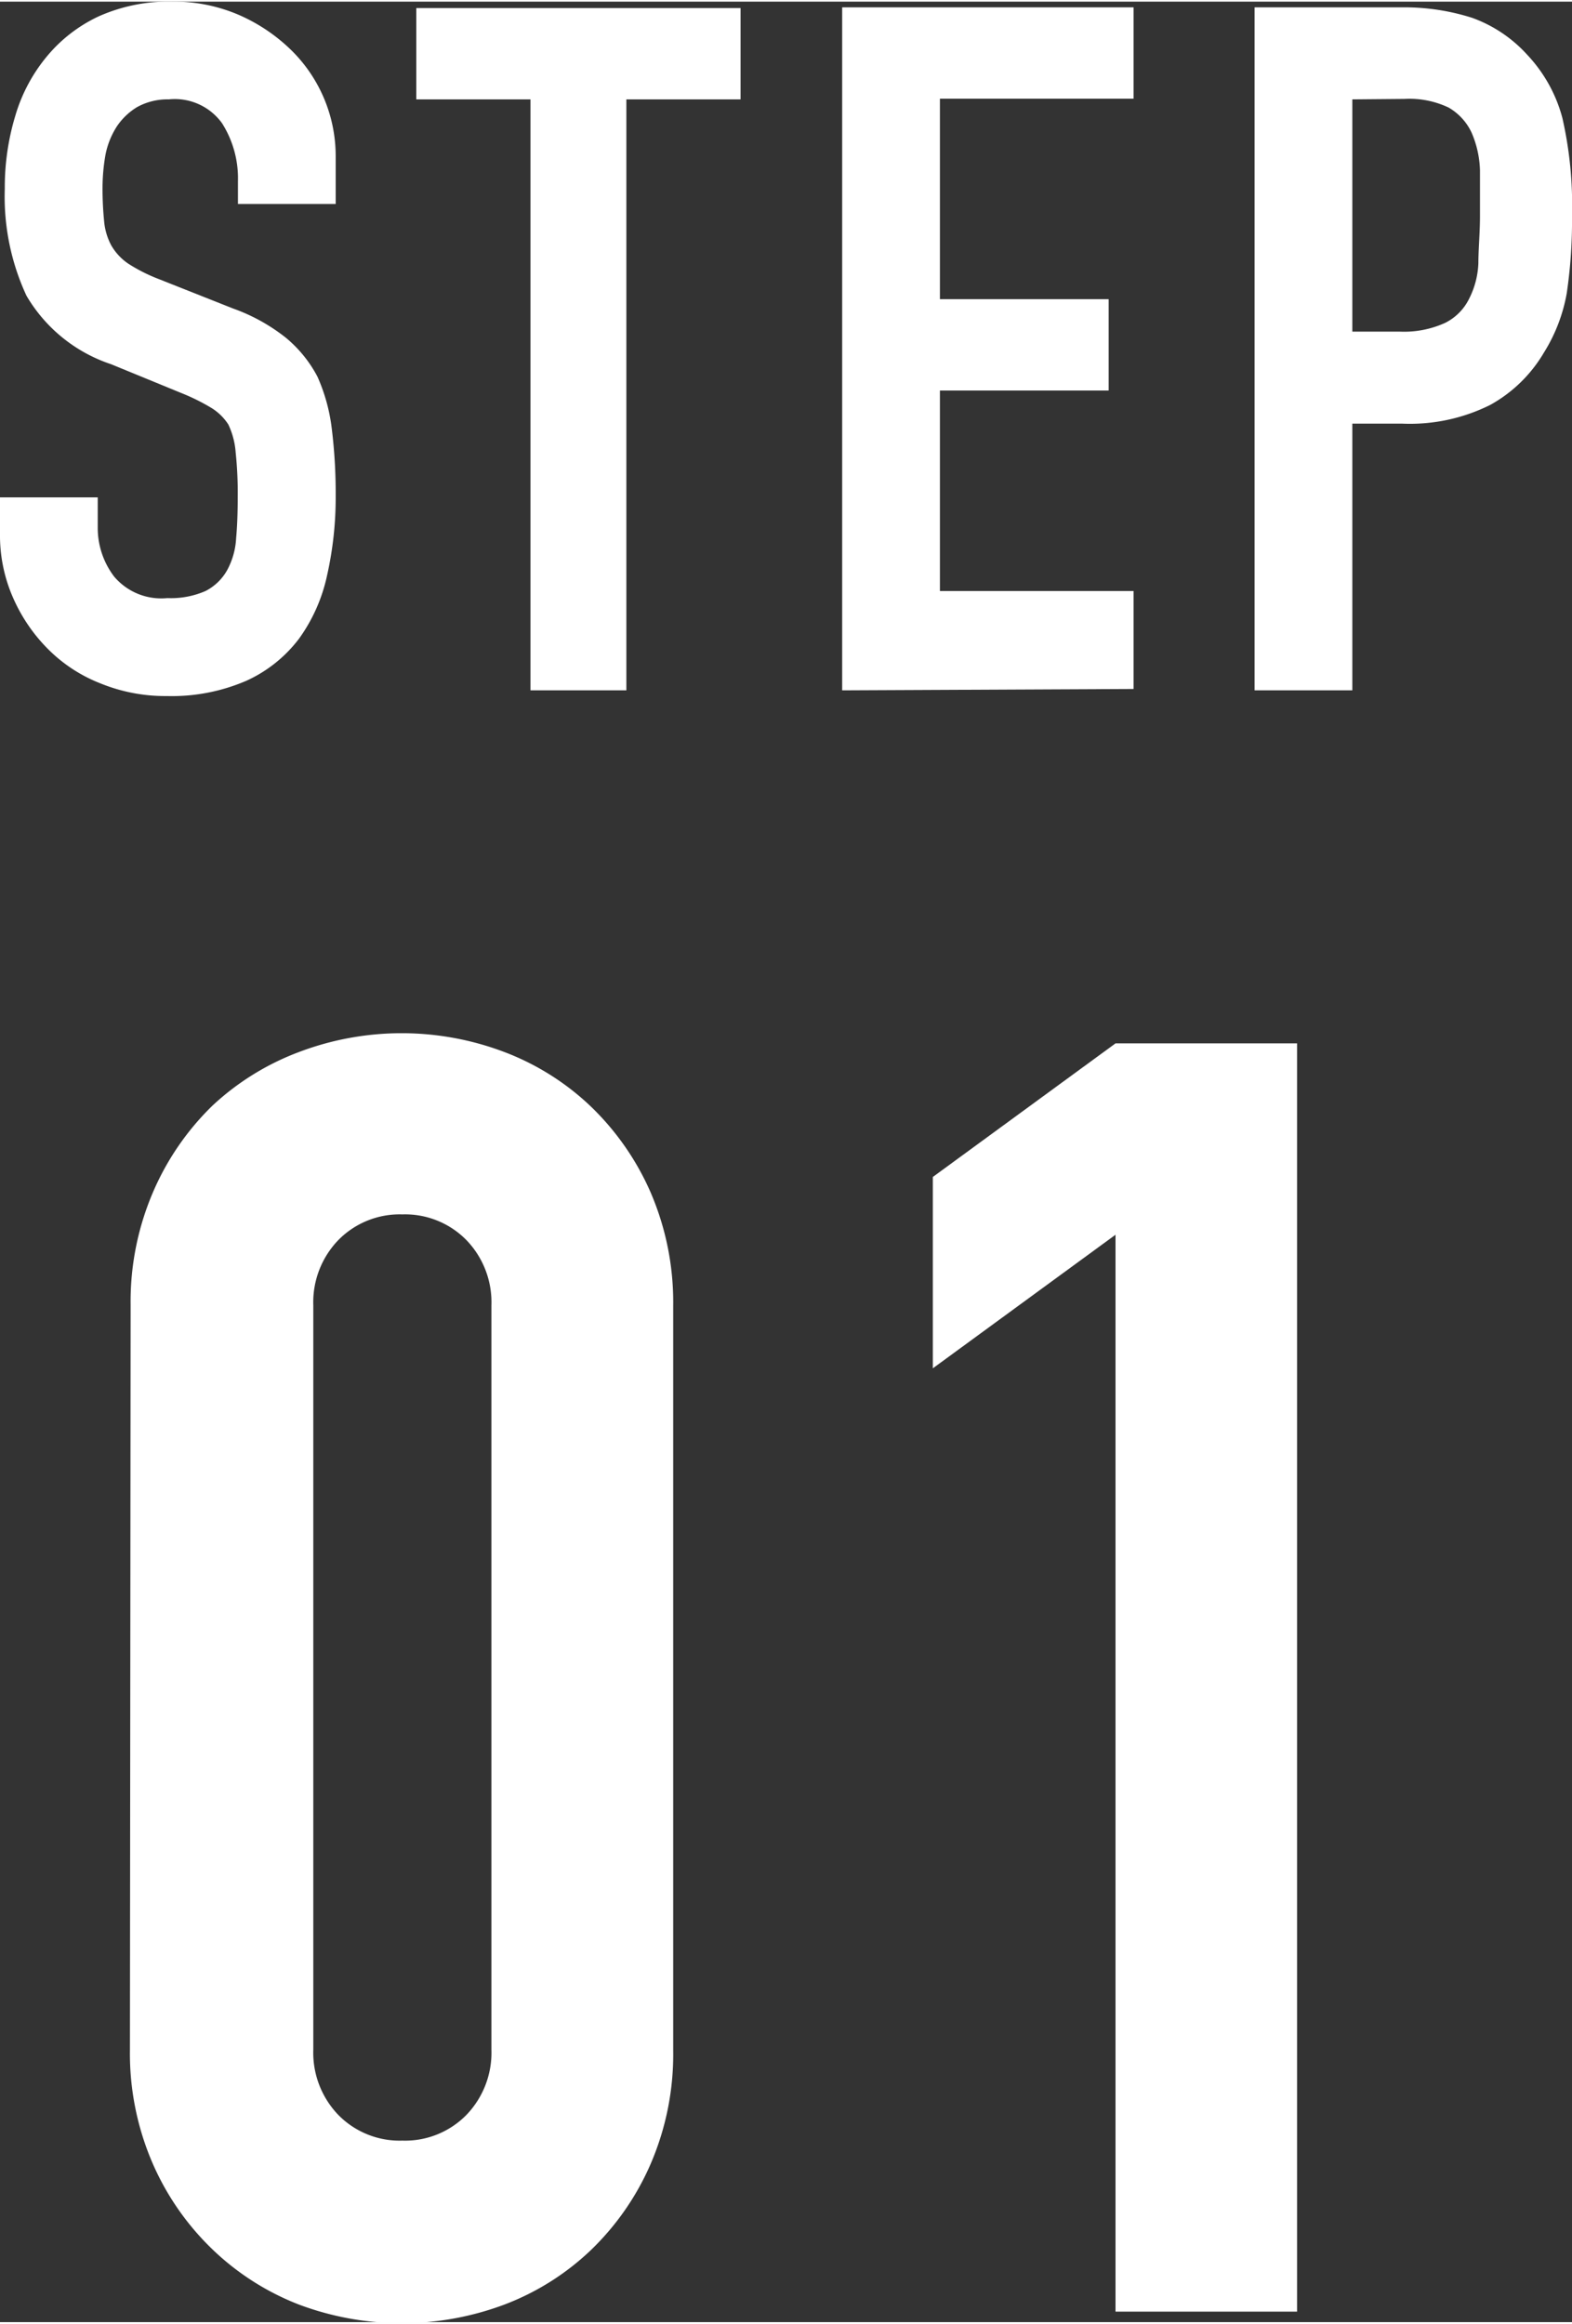
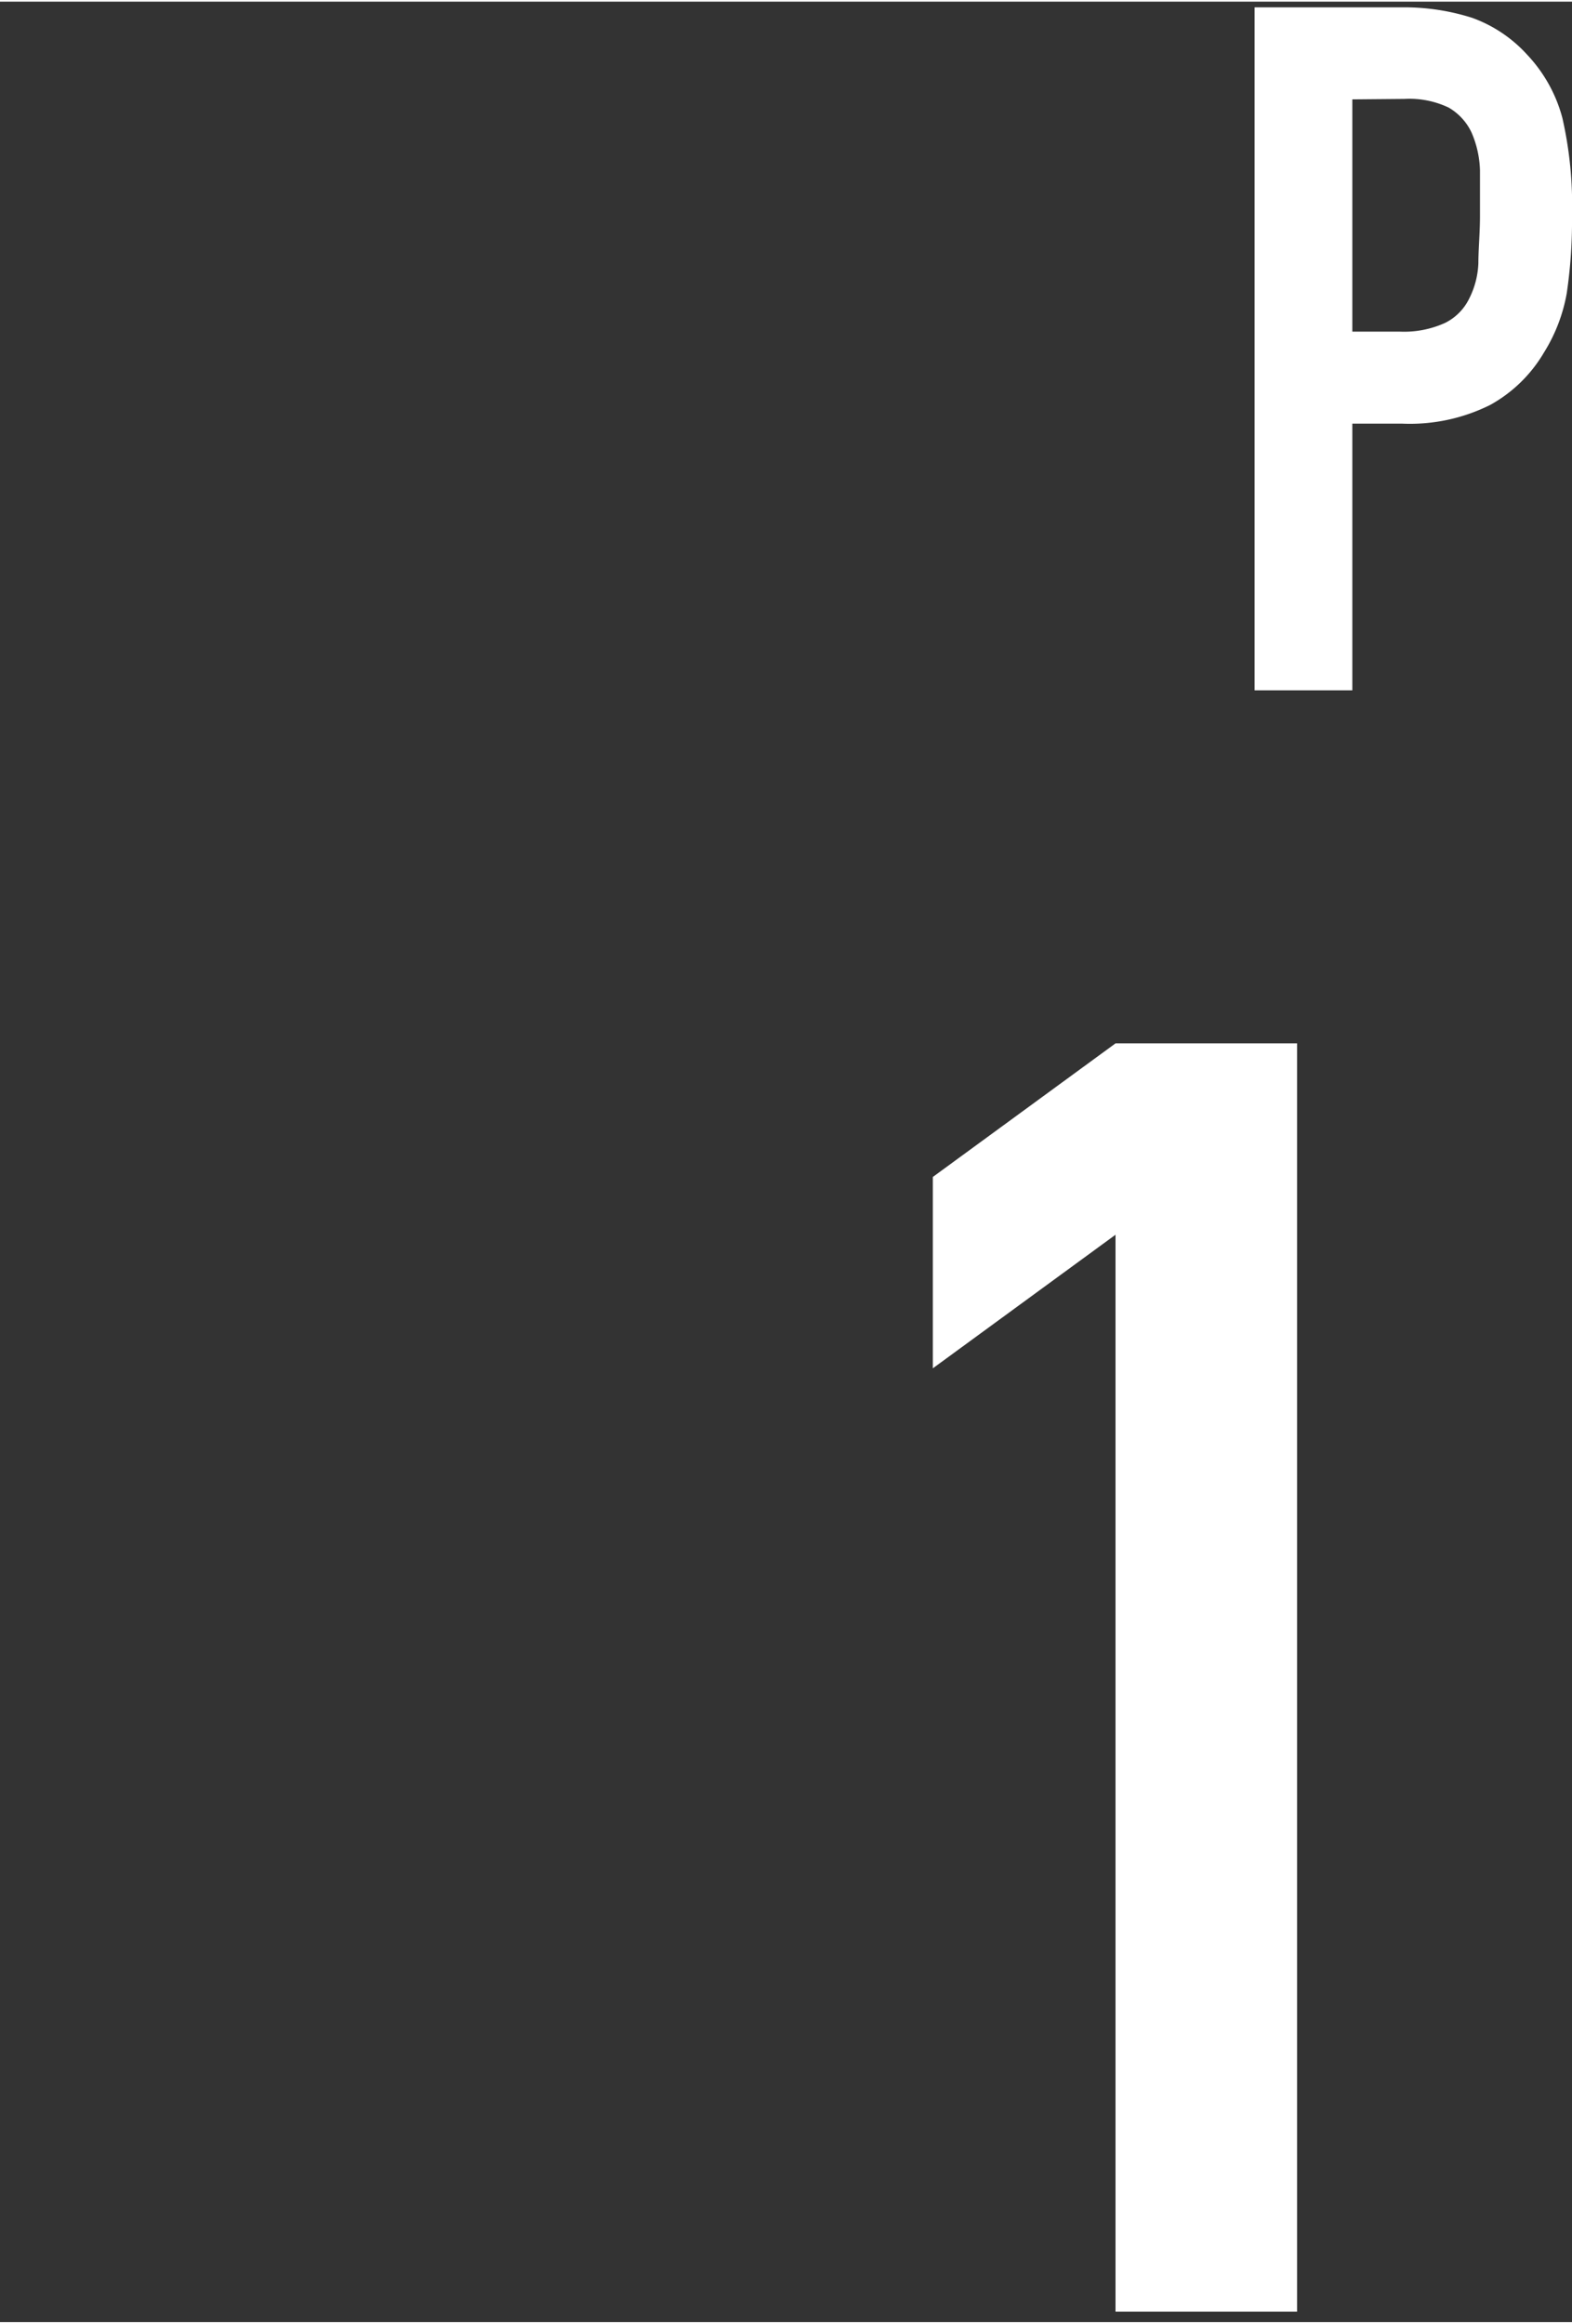
<svg xmlns="http://www.w3.org/2000/svg" viewBox="0 0 68.84 101.62" width="69" height="102">
  <rect x="0" y="0" width="68.84" height="101.62" fill="#333333" stroke="none" />
  <defs>
    <style>.cls-1{isolation:isolate;}.cls-2{fill:#fff;}</style>
  </defs>
  <g id="レイヤー_2" data-name="レイヤー 2">
    <g id="レイヤー_1-2" data-name="レイヤー 1">
      <g id="prefix_STEP_01" data-name="prefix  STEP 01" class="cls-1">
        <g class="cls-1">
-           <path class="cls-2" d="M14.7,8.86H10.42v-1a4.5,4.5,0,0,0-.7-2.54A2.55,2.55,0,0,0,7.39,4.28,2.75,2.75,0,0,0,6,4.62a2.83,2.83,0,0,0-.88.84A3.54,3.54,0,0,0,4.62,6.7a8.41,8.41,0,0,0-.13,1.45,14.46,14.46,0,0,0,.07,1.47,2.74,2.74,0,0,0,.31,1.05,2.44,2.44,0,0,0,.74.8,7.25,7.25,0,0,0,1.32.67l3.28,1.3a8.08,8.08,0,0,1,2.31,1.28,5.59,5.59,0,0,1,1.38,1.7,7.85,7.85,0,0,1,.63,2.29,23.1,23.1,0,0,1,.17,2.92,15.54,15.54,0,0,1-.38,3.51,7.37,7.37,0,0,1-1.22,2.75,6,6,0,0,1-2.31,1.85,8.24,8.24,0,0,1-3.48.67,7.52,7.52,0,0,1-2.9-.55A6.66,6.66,0,0,1,2.1,28.35,7.35,7.35,0,0,1,.57,26.1,6.76,6.76,0,0,1,0,23.31v-1.6H4.28v1.35A3.52,3.52,0,0,0,5,25.18a2.7,2.7,0,0,0,2.33.94A3.77,3.77,0,0,0,9,25.81a2.27,2.27,0,0,0,.94-.9,3.28,3.28,0,0,0,.4-1.41c.05-.55.07-1.16.07-1.83a16.87,16.87,0,0,0-.09-1.93A3.42,3.42,0,0,0,10,18.52a2.33,2.33,0,0,0-.78-.75,9,9,0,0,0-1.28-.63L4.87,15.88a6.77,6.77,0,0,1-3.71-3A10.29,10.29,0,0,1,.21,8.19,10.79,10.79,0,0,1,.67,5,7.26,7.26,0,0,1,2.06,2.39,6.54,6.54,0,0,1,4.31.65,7.5,7.5,0,0,1,7.56,0a7.15,7.15,0,0,1,2.92.59,7.65,7.65,0,0,1,2.29,1.55A6.5,6.5,0,0,1,14.7,6.76Z" />
-           <path class="cls-2" d="M23.23,30.16V4.28h-5v-4h14.2v4h-5V30.16Z" />
-           <path class="cls-2" d="M36.88,30.16V.25H49.64v4H41.16v8.78h7.39v4H41.16v8.78h8.48v4.29Z" />
          <path class="cls-2" d="M54.94,30.16V.25h6.42a9.79,9.79,0,0,1,3.11.46A6,6,0,0,1,66.9,2.35,6.43,6.43,0,0,1,68.42,5.1a17.22,17.22,0,0,1,.42,4.27,21.69,21.69,0,0,1-.23,3.4,7.3,7.3,0,0,1-1,2.6,6.22,6.22,0,0,1-2.35,2.29,7.88,7.88,0,0,1-3.87.82H59.22V30.16ZM59.22,4.28V14.45h2.06a4.35,4.35,0,0,0,2-.38A2.32,2.32,0,0,0,64.34,13a3.72,3.72,0,0,0,.4-1.55c0-.62.07-1.31.07-2.06s0-1.37,0-2a4.45,4.45,0,0,0-.37-1.66,2.48,2.48,0,0,0-1-1.09,4,4,0,0,0-1.94-.38Z" />
        </g>
        <g class="cls-1">
-           <path class="cls-2" d="M5.72,57.09a12.15,12.15,0,0,1,1-5A11.75,11.75,0,0,1,9.3,48.35,11.42,11.42,0,0,1,13.09,46a12.68,12.68,0,0,1,9,0,11.27,11.27,0,0,1,3.78,2.38,11.75,11.75,0,0,1,2.61,3.74,12.16,12.16,0,0,1,1,5v32.6a12.11,12.11,0,0,1-1,5,11.69,11.69,0,0,1-2.61,3.75,11.27,11.27,0,0,1-3.78,2.38,12.82,12.82,0,0,1-9,0A11.42,11.42,0,0,1,9.3,98.43a11.69,11.69,0,0,1-2.61-3.75,12.11,12.11,0,0,1-1-5Zm8,32.6a3.93,3.93,0,0,0,1.09,2.85,3.76,3.76,0,0,0,2.81,1.13,3.76,3.76,0,0,0,2.81-1.13,3.93,3.93,0,0,0,1.09-2.85V57.09a3.92,3.92,0,0,0-1.09-2.85,3.76,3.76,0,0,0-2.81-1.13,3.76,3.76,0,0,0-2.81,1.13,3.92,3.92,0,0,0-1.09,2.85Z" />
          <path class="cls-2" d="M48.85,101.16V54l-8,5.85V51.47l8-5.85H56.8v55.54Z" />
        </g>
      </g>
    </g>
  </g>
</svg>